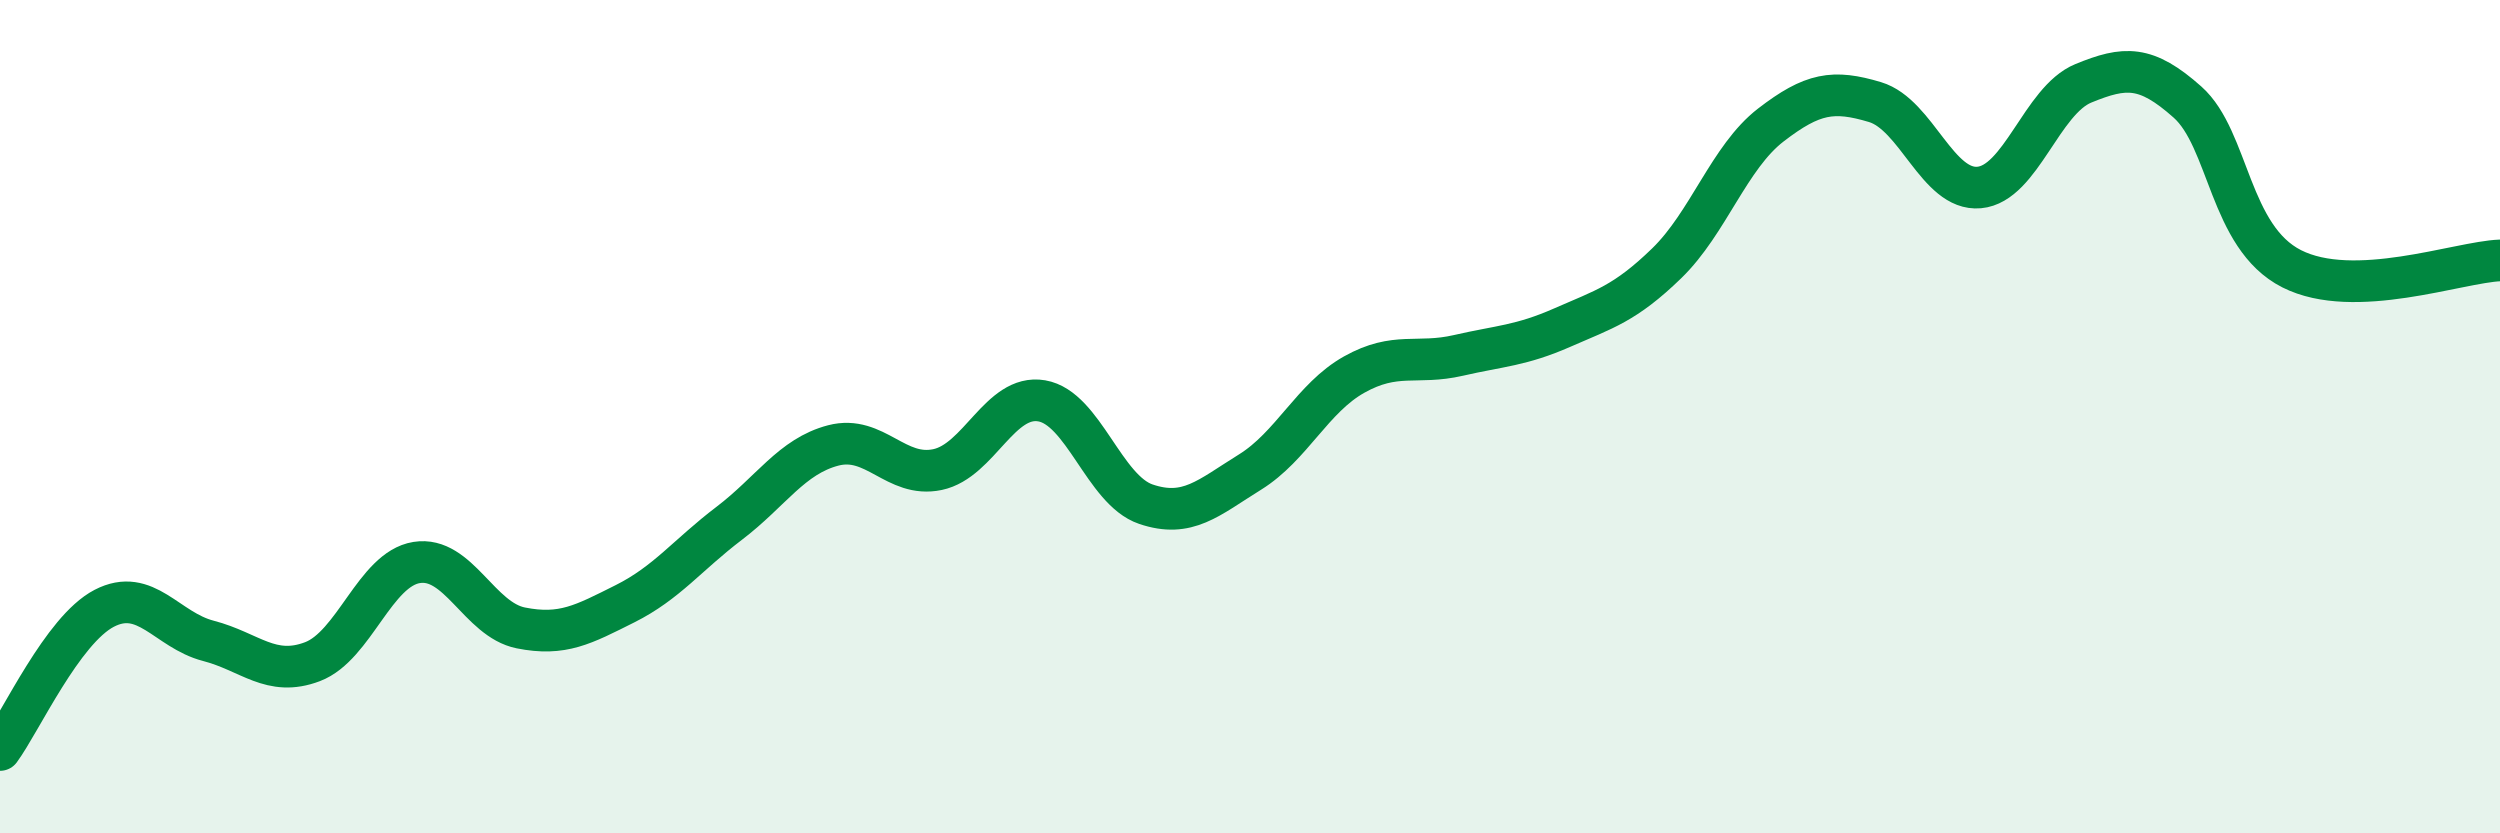
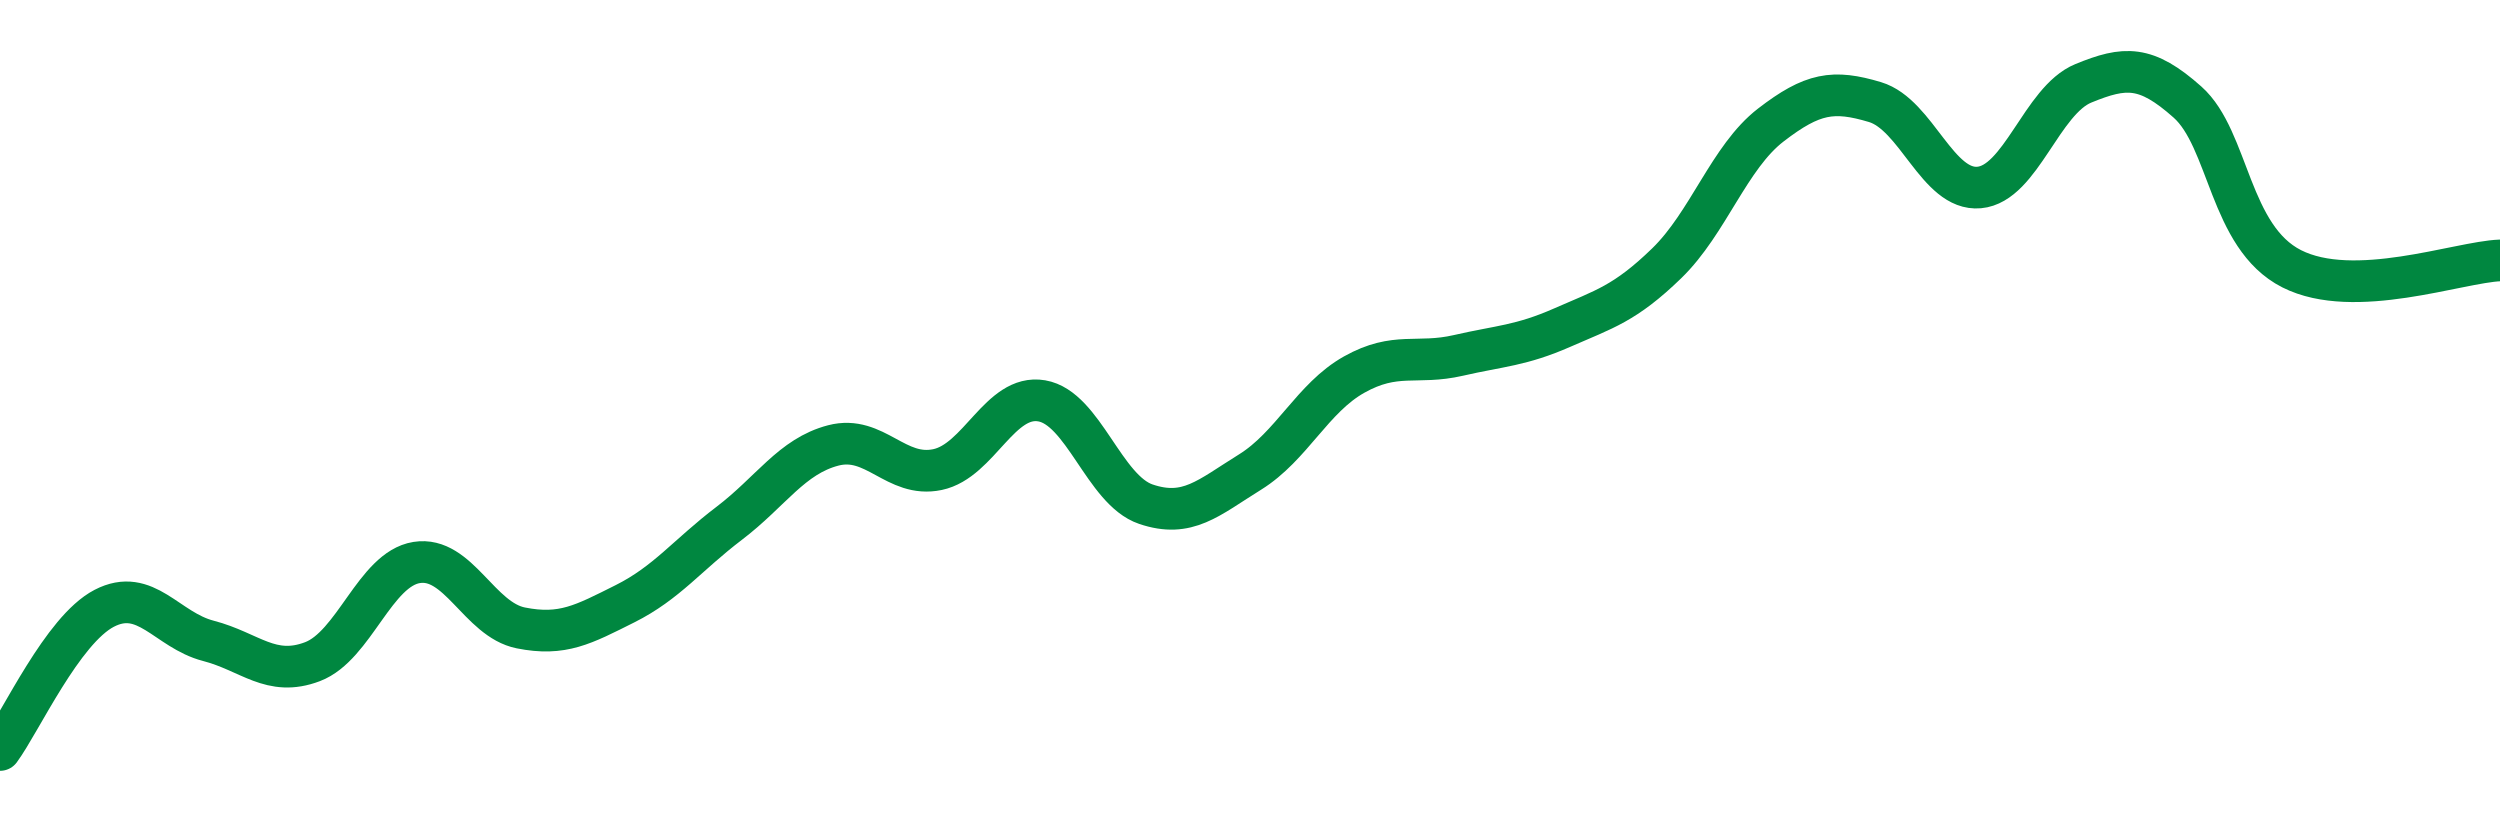
<svg xmlns="http://www.w3.org/2000/svg" width="60" height="20" viewBox="0 0 60 20">
-   <path d="M 0,18 C 0.5,17.32 1.5,15.12 2.5,14.6 C 3.5,14.08 4,15.12 5,15.38 C 6,15.64 6.5,16.26 7.5,15.88 C 8.5,15.5 9,13.66 10,13.5 C 11,13.34 11.5,14.87 12.5,15.07 C 13.5,15.27 14,14.99 15,14.49 C 16,13.99 16.5,13.32 17.5,12.56 C 18.5,11.8 19,10.95 20,10.69 C 21,10.43 21.5,11.48 22.5,11.27 C 23.5,11.06 24,9.45 25,9.62 C 26,9.79 26.5,11.76 27.5,12.1 C 28.5,12.44 29,11.95 30,11.33 C 31,10.71 31.5,9.55 32.5,8.99 C 33.5,8.43 34,8.76 35,8.53 C 36,8.3 36.5,8.3 37.5,7.86 C 38.5,7.42 39,7.29 40,6.32 C 41,5.35 41.5,3.77 42.5,3 C 43.5,2.23 44,2.15 45,2.45 C 46,2.75 46.5,4.59 47.5,4.5 C 48.5,4.41 49,2.41 50,2 C 51,1.59 51.5,1.56 52.5,2.45 C 53.5,3.34 53.5,5.69 55,6.45 C 56.5,7.21 59,6.29 60,6.25L60 20L0 20Z" fill="#008740" opacity="0.1" stroke-linecap="round" stroke-linejoin="round" />
  <path d="M 0,18 C 0.5,17.32 1.5,15.12 2.5,14.6 C 3.5,14.08 4,15.12 5,15.38 C 6,15.64 6.5,16.26 7.5,15.88 C 8.5,15.5 9,13.66 10,13.5 C 11,13.34 11.5,14.87 12.5,15.07 C 13.5,15.27 14,14.99 15,14.49 C 16,13.99 16.5,13.32 17.5,12.56 C 18.5,11.8 19,10.95 20,10.69 C 21,10.43 21.5,11.48 22.5,11.27 C 23.5,11.06 24,9.45 25,9.62 C 26,9.79 26.5,11.76 27.5,12.1 C 28.5,12.44 29,11.95 30,11.33 C 31,10.71 31.5,9.55 32.5,8.99 C 33.5,8.43 34,8.76 35,8.53 C 36,8.3 36.5,8.3 37.5,7.86 C 38.5,7.42 39,7.29 40,6.32 C 41,5.35 41.5,3.77 42.5,3 C 43.5,2.23 44,2.15 45,2.45 C 46,2.75 46.5,4.59 47.5,4.5 C 48.5,4.41 49,2.41 50,2 C 51,1.59 51.5,1.56 52.5,2.45 C 53.5,3.34 53.5,5.69 55,6.45 C 56.5,7.21 59,6.29 60,6.25" stroke="#008740" stroke-width="1" fill="none" stroke-linecap="round" stroke-linejoin="round" />
</svg>